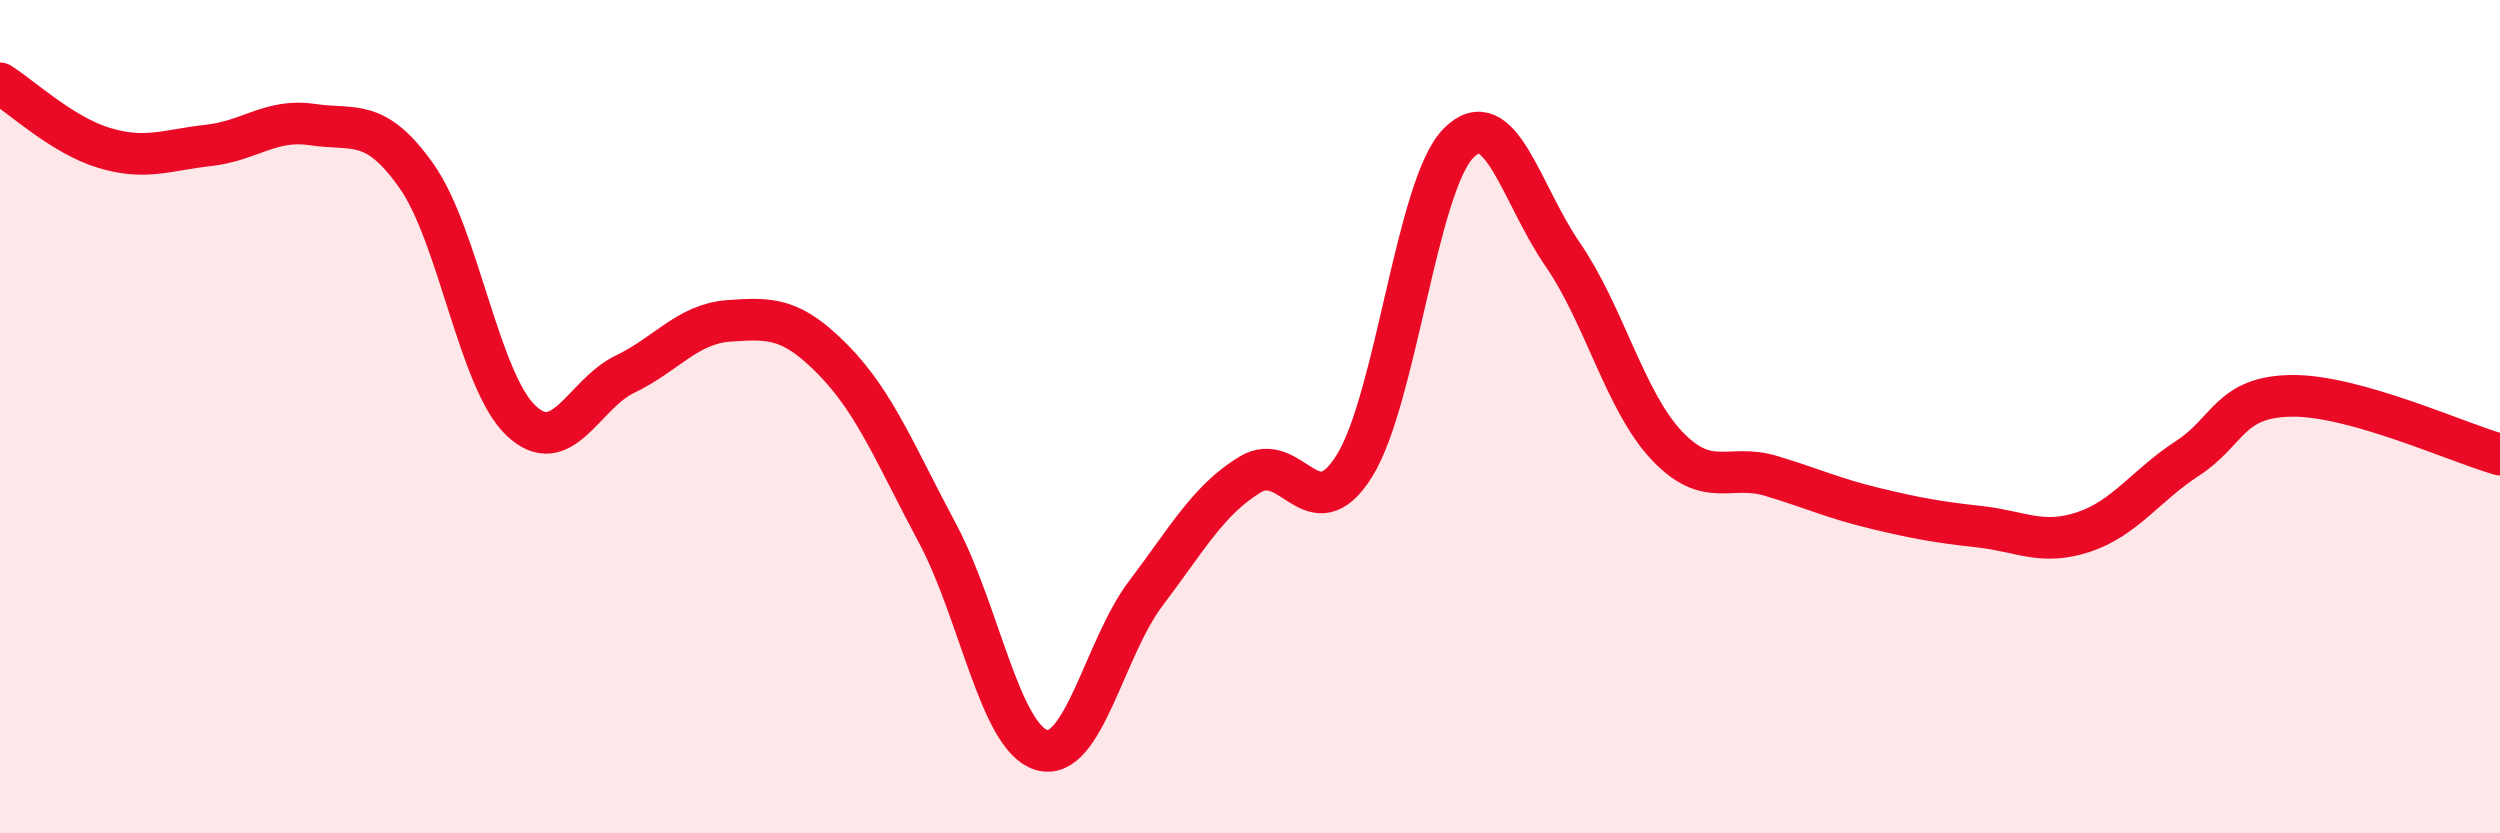
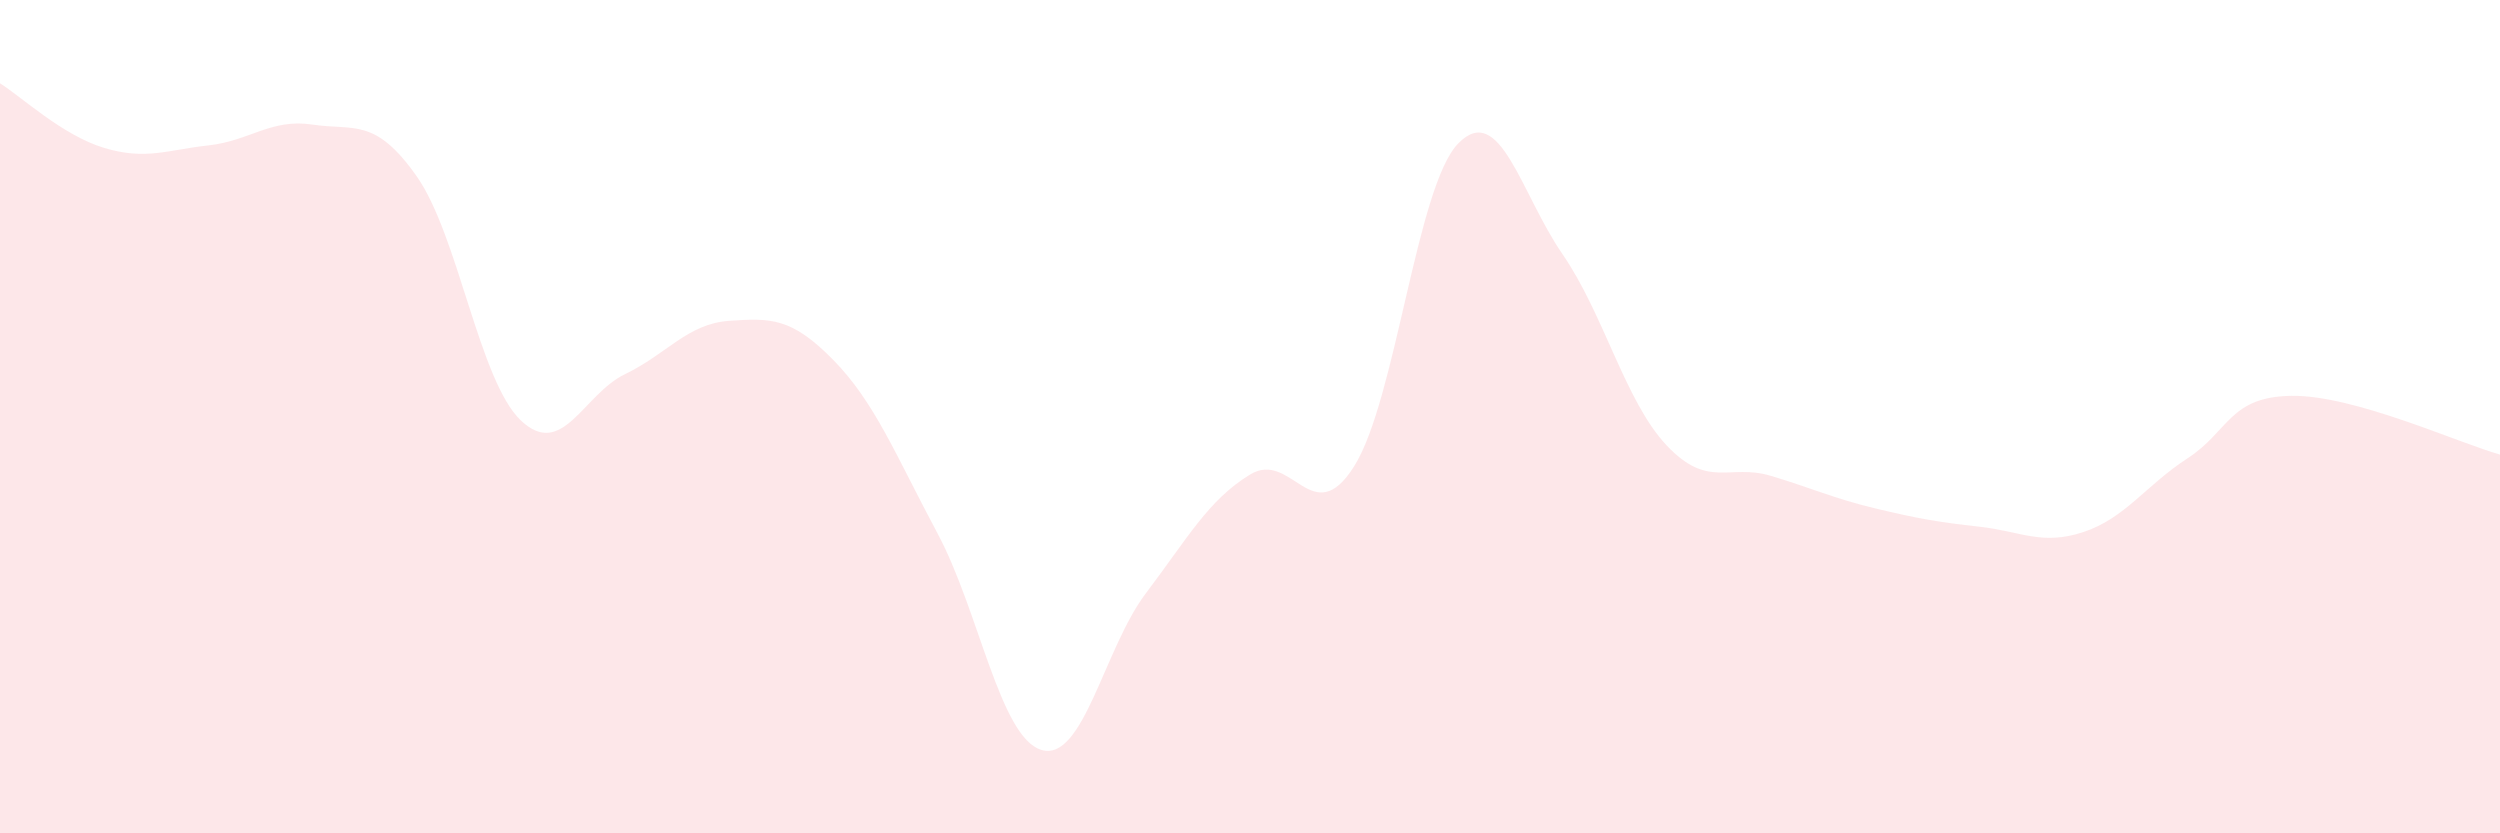
<svg xmlns="http://www.w3.org/2000/svg" width="60" height="20" viewBox="0 0 60 20">
  <path d="M 0,2 C 0.5,2.31 1.5,3.25 2.5,3.55 C 3.5,3.85 4,3.6 5,3.49 C 6,3.38 6.5,2.84 7.5,2.99 C 8.5,3.14 9,2.81 10,4.23 C 11,5.65 11.5,9.14 12.5,10.09 C 13.5,11.04 14,9.46 15,8.98 C 16,8.5 16.5,7.77 17.5,7.7 C 18.5,7.63 19,7.62 20,8.64 C 21,9.66 21.5,10.93 22.5,12.8 C 23.5,14.67 24,17.71 25,18 C 26,18.29 26.5,15.56 27.5,14.24 C 28.5,12.92 29,12 30,11.39 C 31,10.78 31.5,12.78 32.5,11.19 C 33.5,9.6 34,4.46 35,3.44 C 36,2.42 36.5,4.65 37.5,6.1 C 38.5,7.55 39,9.63 40,10.69 C 41,11.75 41.5,11.12 42.5,11.42 C 43.5,11.72 44,11.96 45,12.2 C 46,12.44 46.5,12.53 47.5,12.64 C 48.5,12.75 49,13.1 50,12.77 C 51,12.44 51.5,11.65 52.5,11 C 53.5,10.35 53.5,9.52 55,9.5 C 56.5,9.48 59,10.63 60,10.91L60 20L0 20Z" fill="#EB0A25" opacity="0.1" stroke-linecap="round" stroke-linejoin="round" />
-   <path d="M 0,2 C 0.5,2.31 1.5,3.25 2.5,3.55 C 3.5,3.85 4,3.6 5,3.49 C 6,3.38 6.5,2.84 7.5,2.99 C 8.5,3.14 9,2.81 10,4.23 C 11,5.65 11.5,9.14 12.5,10.09 C 13.5,11.04 14,9.46 15,8.98 C 16,8.5 16.5,7.77 17.5,7.7 C 18.5,7.63 19,7.62 20,8.64 C 21,9.66 21.5,10.93 22.5,12.8 C 23.5,14.67 24,17.71 25,18 C 26,18.29 26.5,15.56 27.5,14.24 C 28.5,12.92 29,12 30,11.39 C 31,10.78 31.5,12.78 32.5,11.19 C 33.5,9.6 34,4.46 35,3.44 C 36,2.42 36.5,4.65 37.5,6.1 C 38.5,7.55 39,9.63 40,10.69 C 41,11.75 41.5,11.12 42.5,11.42 C 43.5,11.72 44,11.96 45,12.2 C 46,12.44 46.5,12.53 47.5,12.64 C 48.5,12.75 49,13.1 50,12.77 C 51,12.44 51.5,11.65 52.5,11 C 53.5,10.35 53.5,9.52 55,9.5 C 56.5,9.48 59,10.63 60,10.91" stroke="#EB0A25" stroke-width="1" fill="none" stroke-linecap="round" stroke-linejoin="round" />
</svg>